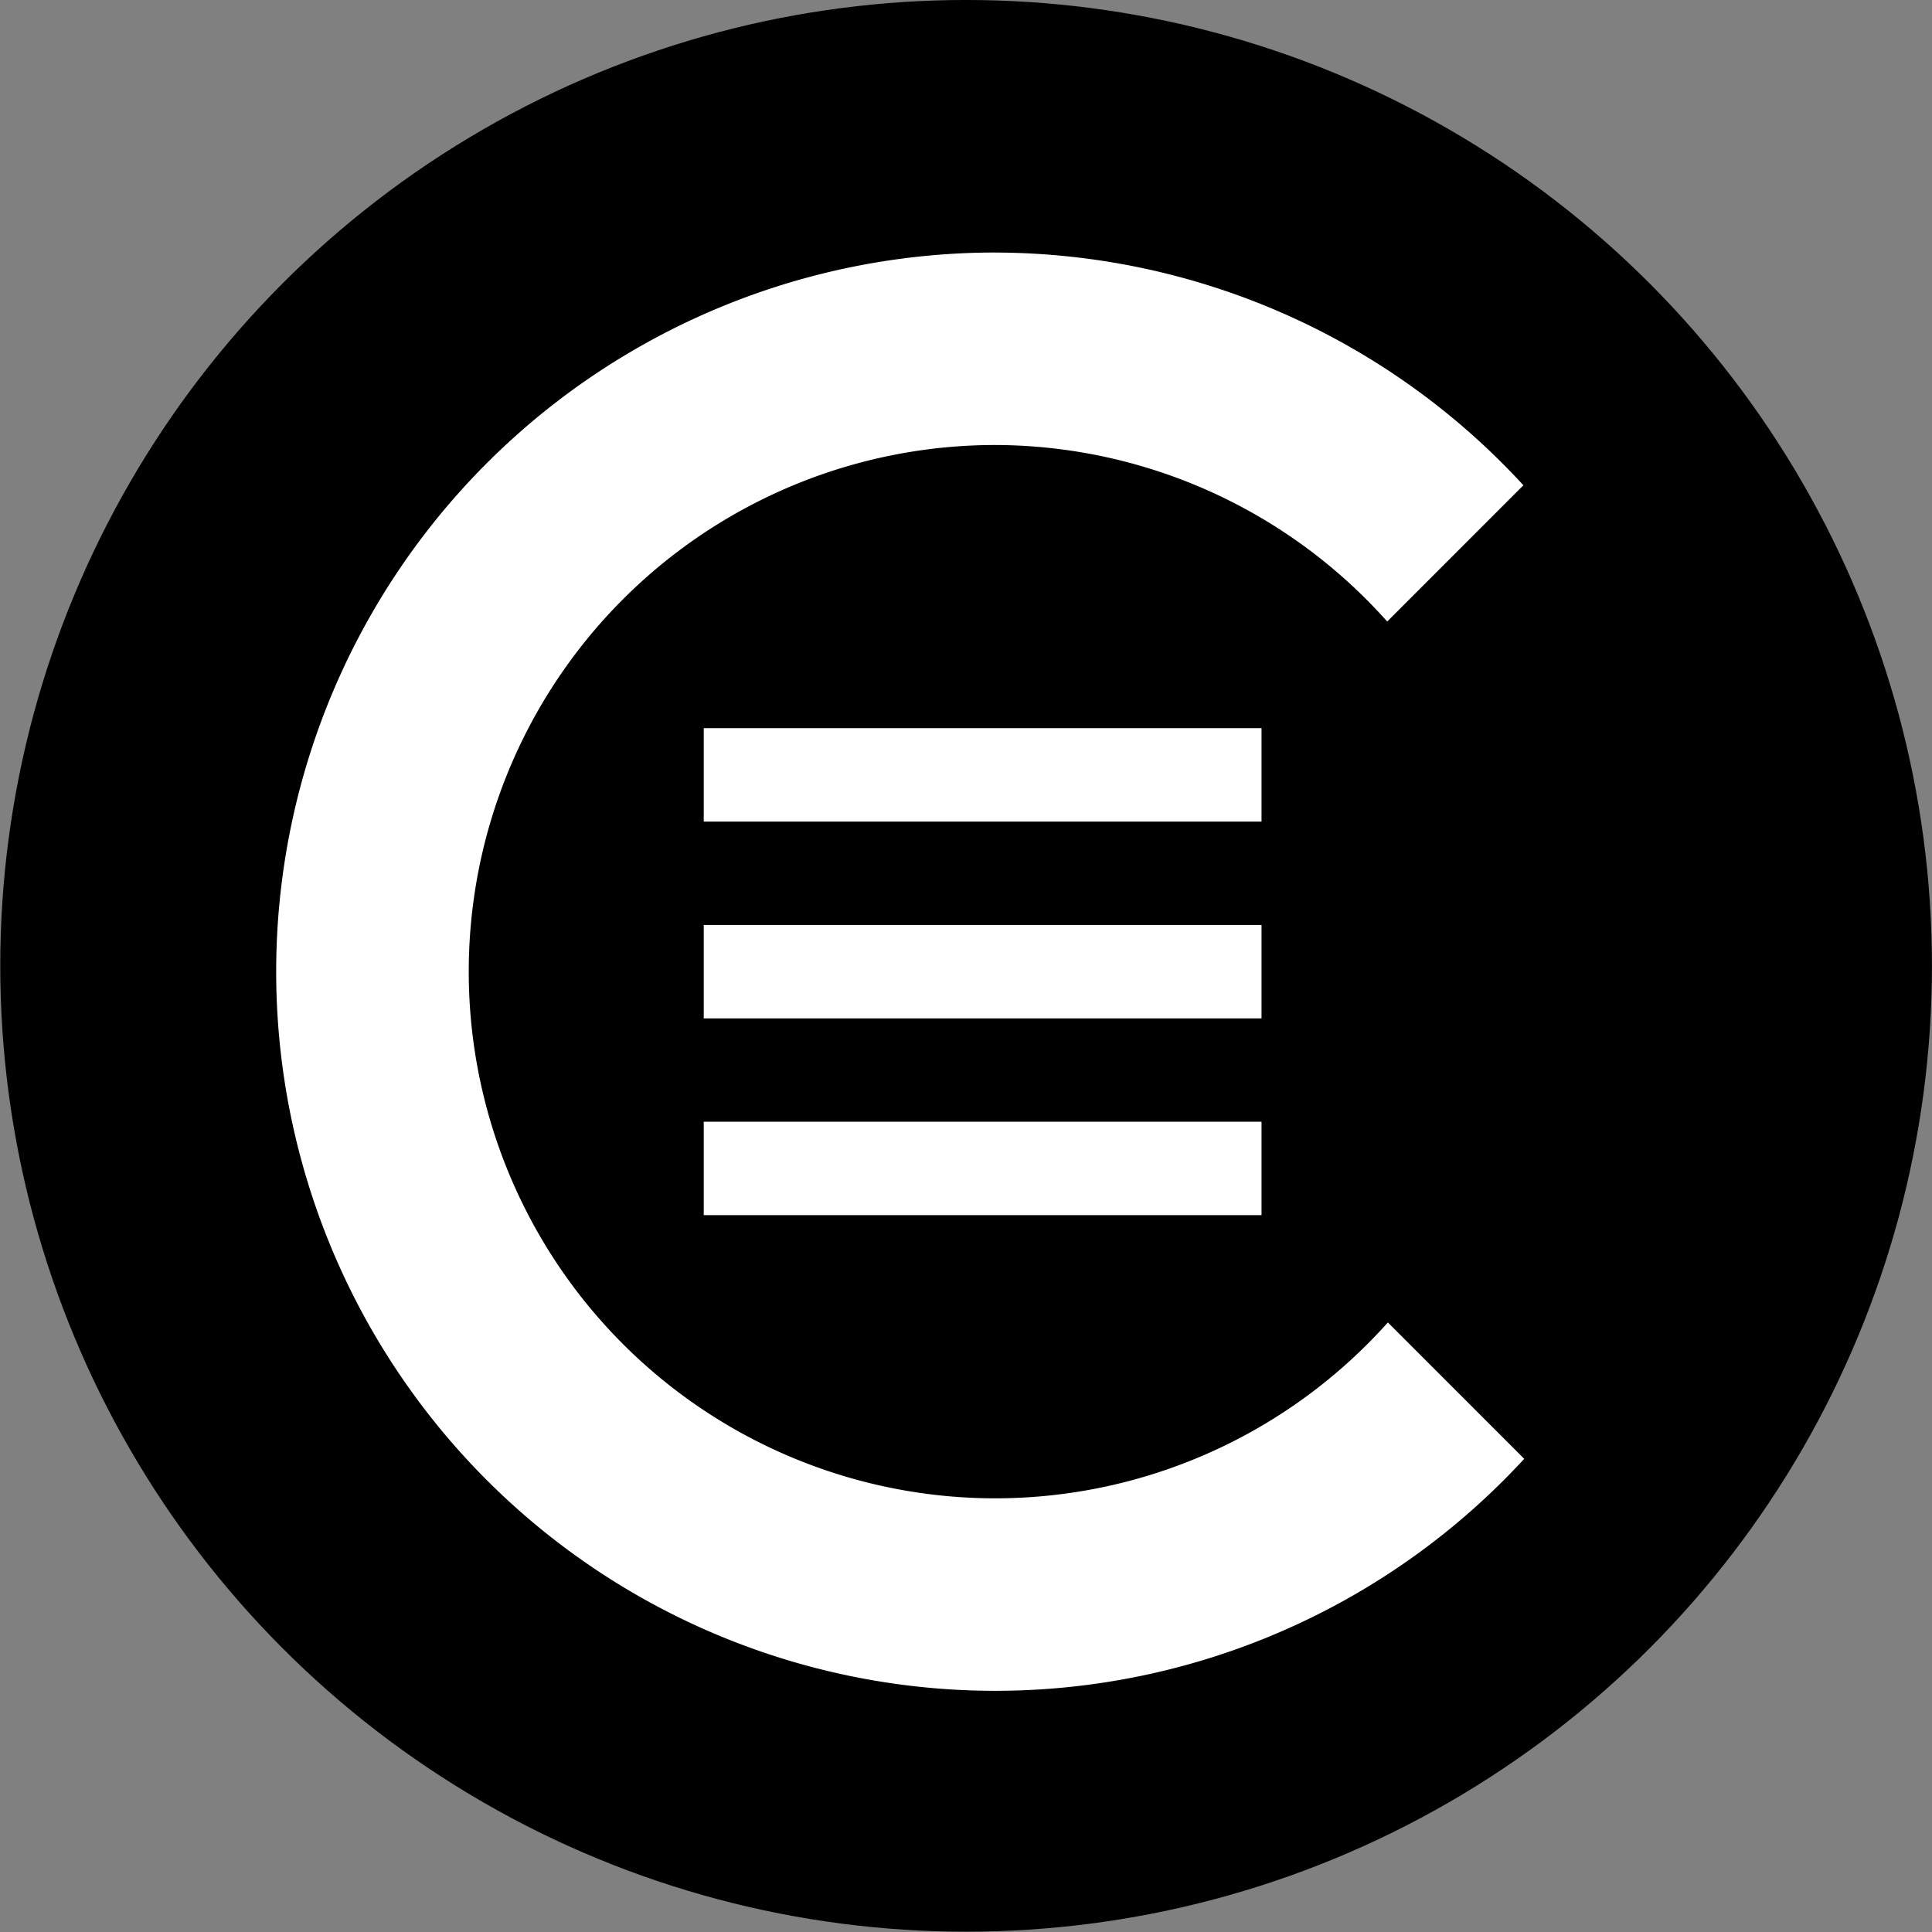
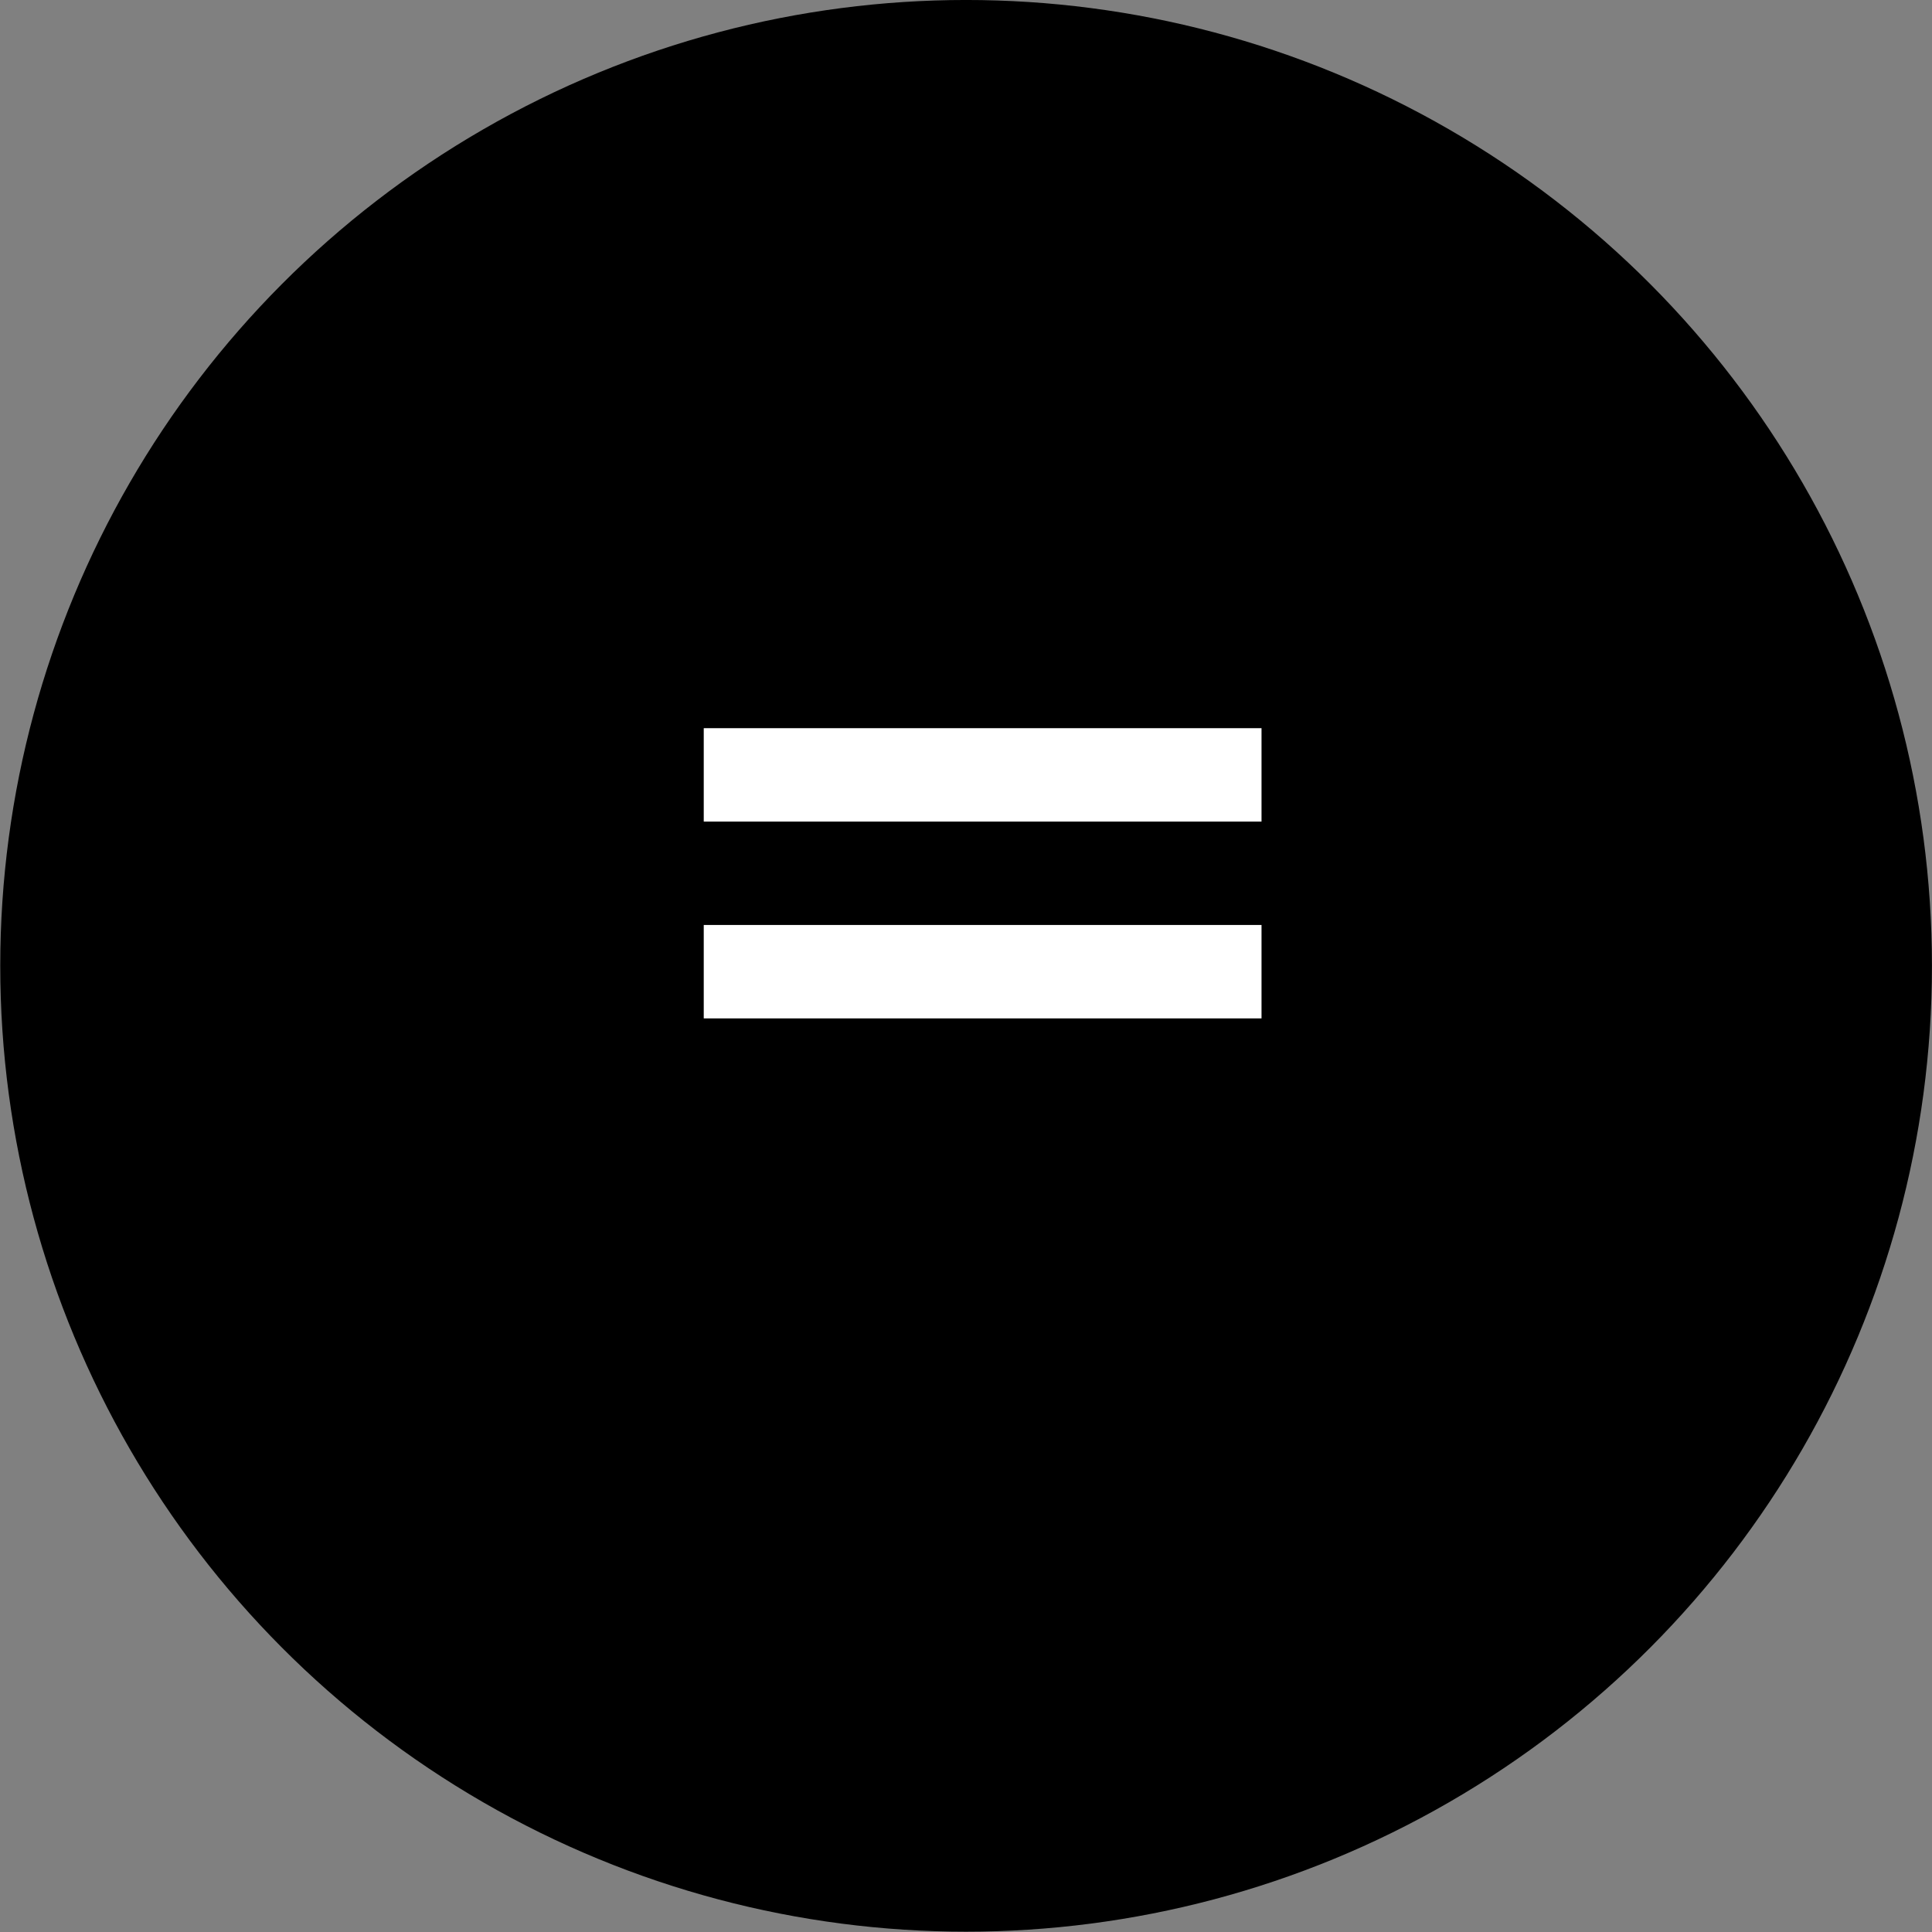
<svg xmlns="http://www.w3.org/2000/svg" width="135.099mm" height="135.099mm" viewBox="0 0 135.099 135.099" id="svg1" xml:space="preserve">
  <rect x="0" y="0" width="135.099" height="135.099" fill="#808080" stroke="none" />
  <defs id="defs1" />
  <g id="layer1" transform="translate(184.179,8.266)">
    <g id="g3" transform="matrix(3.058,0,0,3.058,-80.682,-11.426)">
      <circle style="fill:#000000;stroke-width:0.265" id="path1" cx="-11.753" cy="23.119" r="22.086" />
      <g id="g1" transform="matrix(0.895,0,0,0.895,-368.287,14.859)" style="fill:#ffffff">
-         <path id="path9-6" style="fill:#ffffff;stroke-width:0.593" d="m 399.11,-8.996 a 18.375,18.375 0 0 0 -18.375,18.373 18.375,18.375 0 0 0 18.375,18.375 18.375,18.375 0 0 0 13.512,-5.927 l -3.484,-3.485 A 13.455,13.455 0 0 1 399.11,22.834 13.455,13.455 0 0 1 385.655,9.378 13.455,13.455 0 0 1 399.11,-4.078 13.455,13.455 0 0 1 409.121,0.432 l 3.48,-3.481 a 18.375,18.375 0 0 0 -13.491,-5.946 z" />
        <rect style="fill:#ffffff;stroke-width:0.39" id="rect9-4" width="14.251" height="2.387" x="391.659" y="3.157" />
        <rect style="fill:#ffffff;stroke-width:0.39" id="rect10-6" width="14.251" height="2.387" x="391.659" y="8.185" />
-         <rect style="fill:#ffffff;stroke-width:0.39" id="rect11-9" width="14.251" height="2.387" x="391.659" y="13.212" />
      </g>
    </g>
  </g>
</svg>